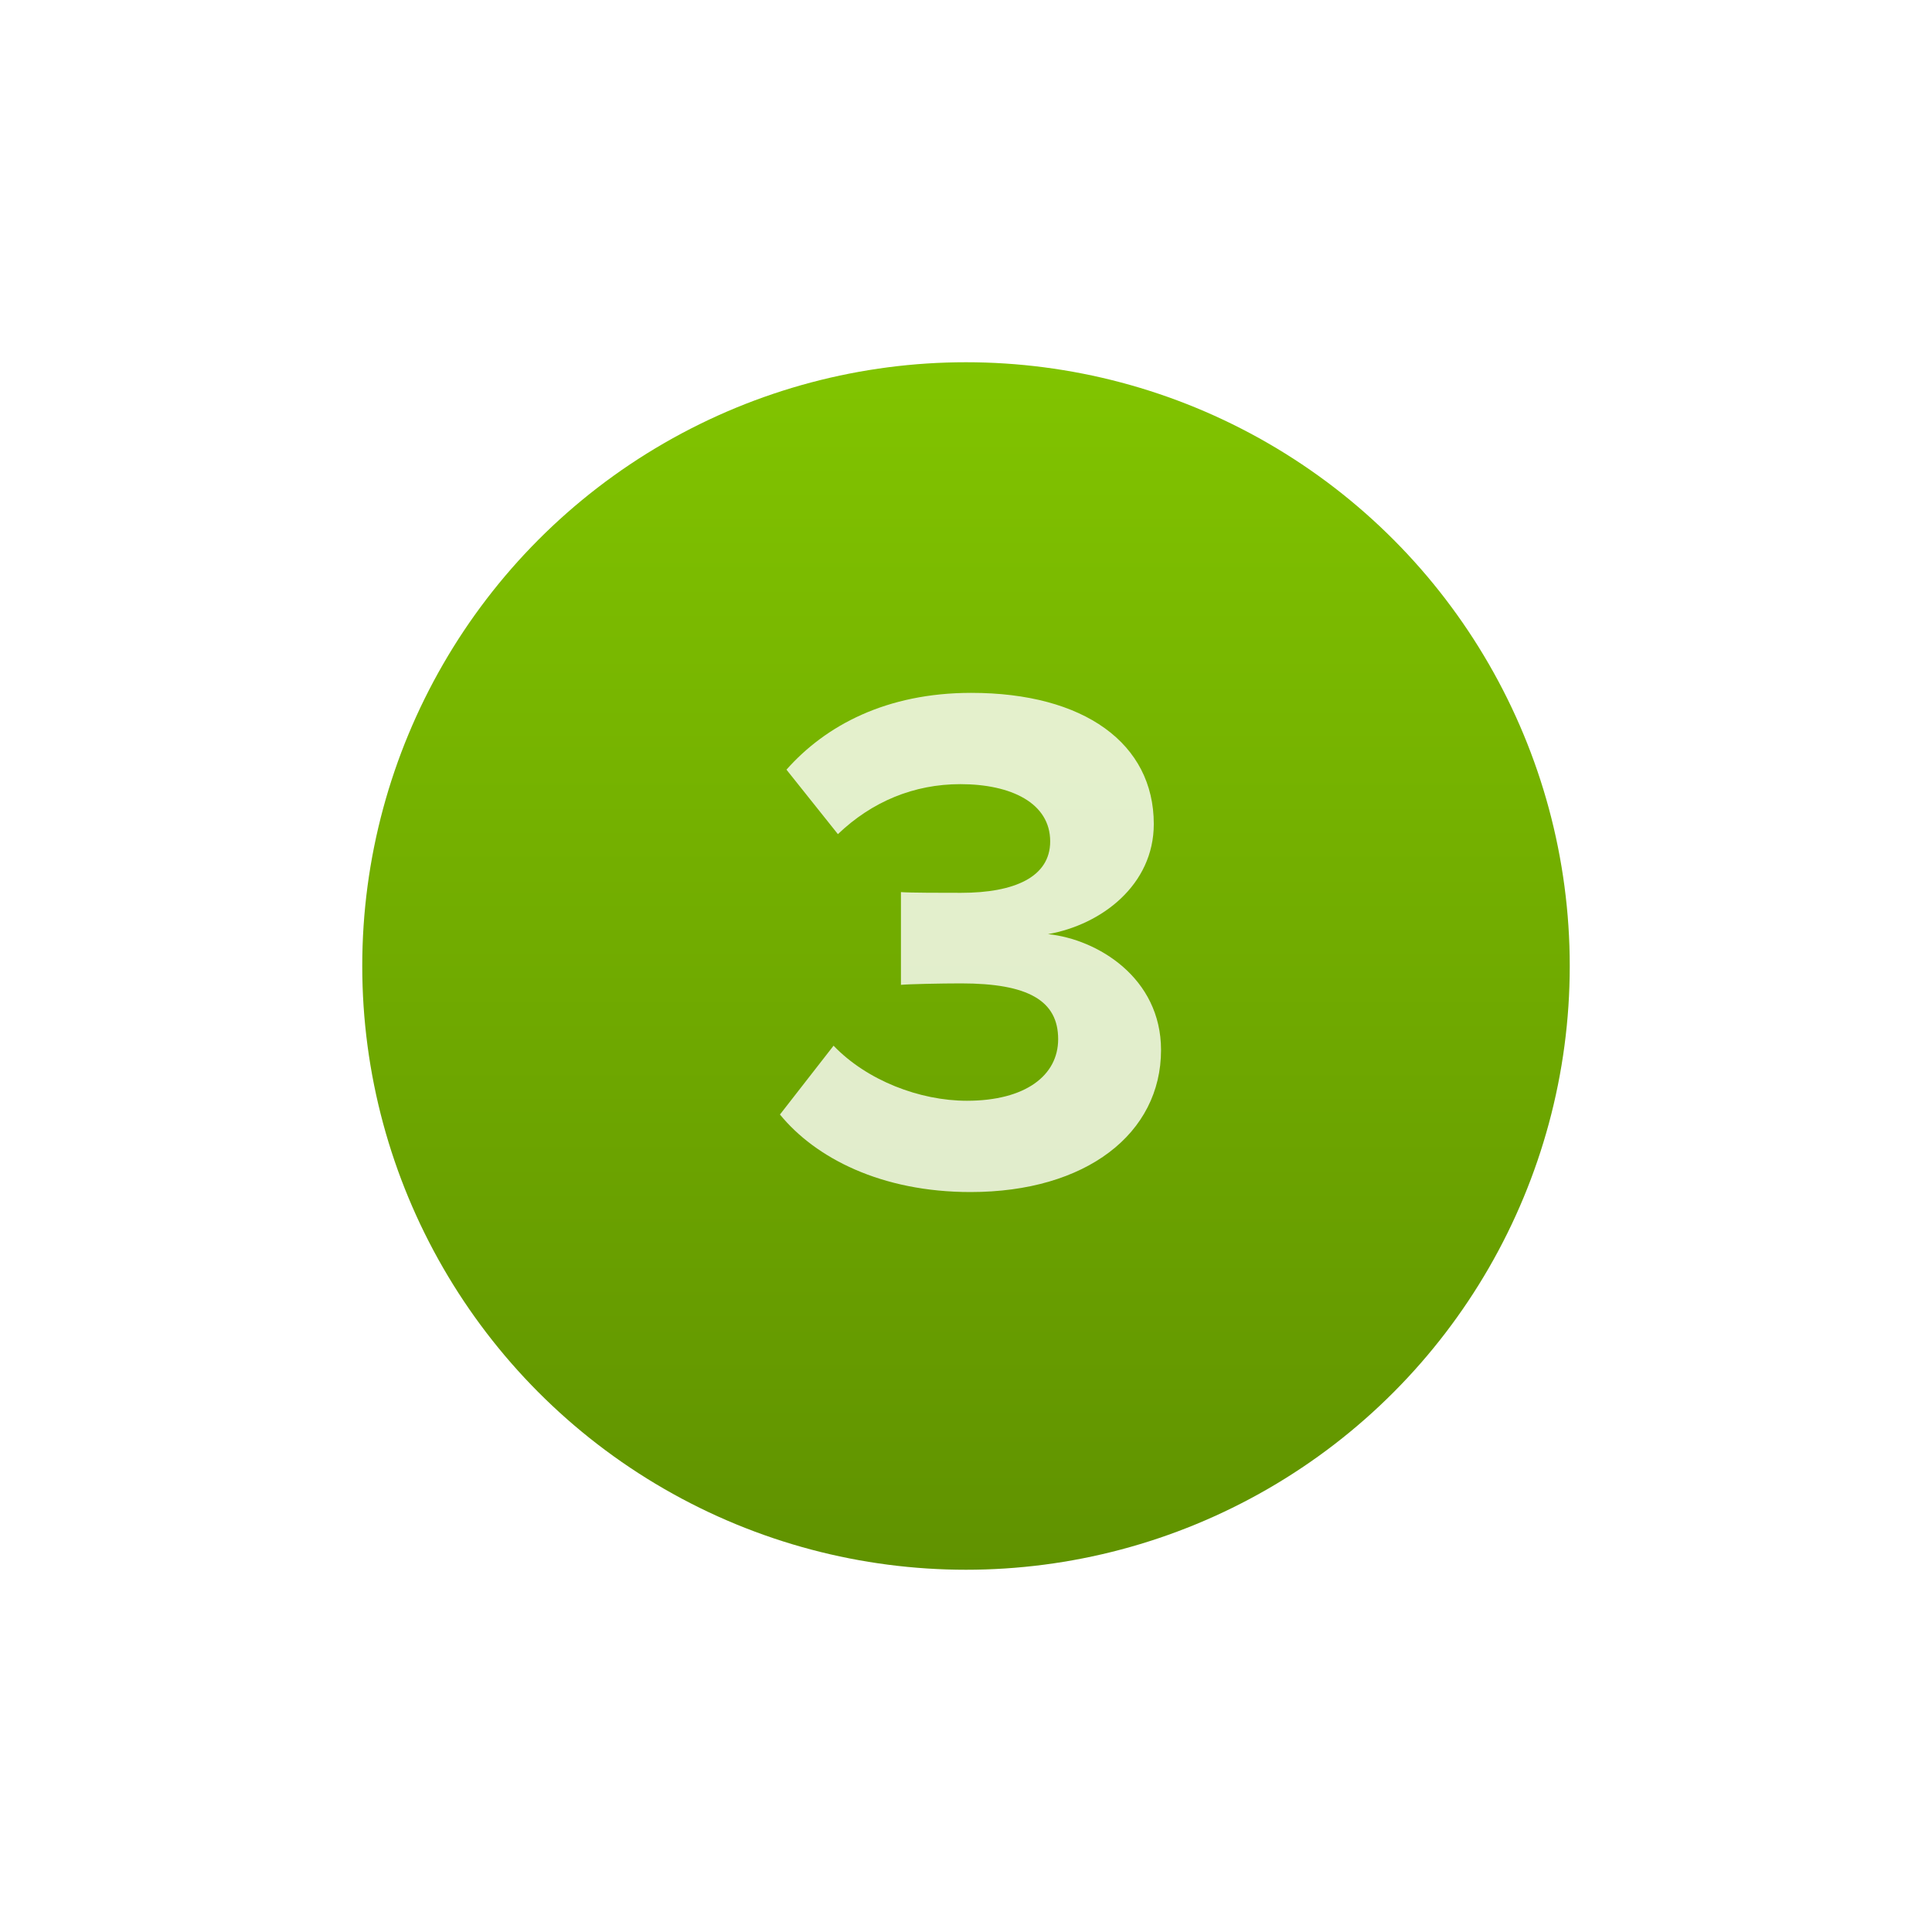
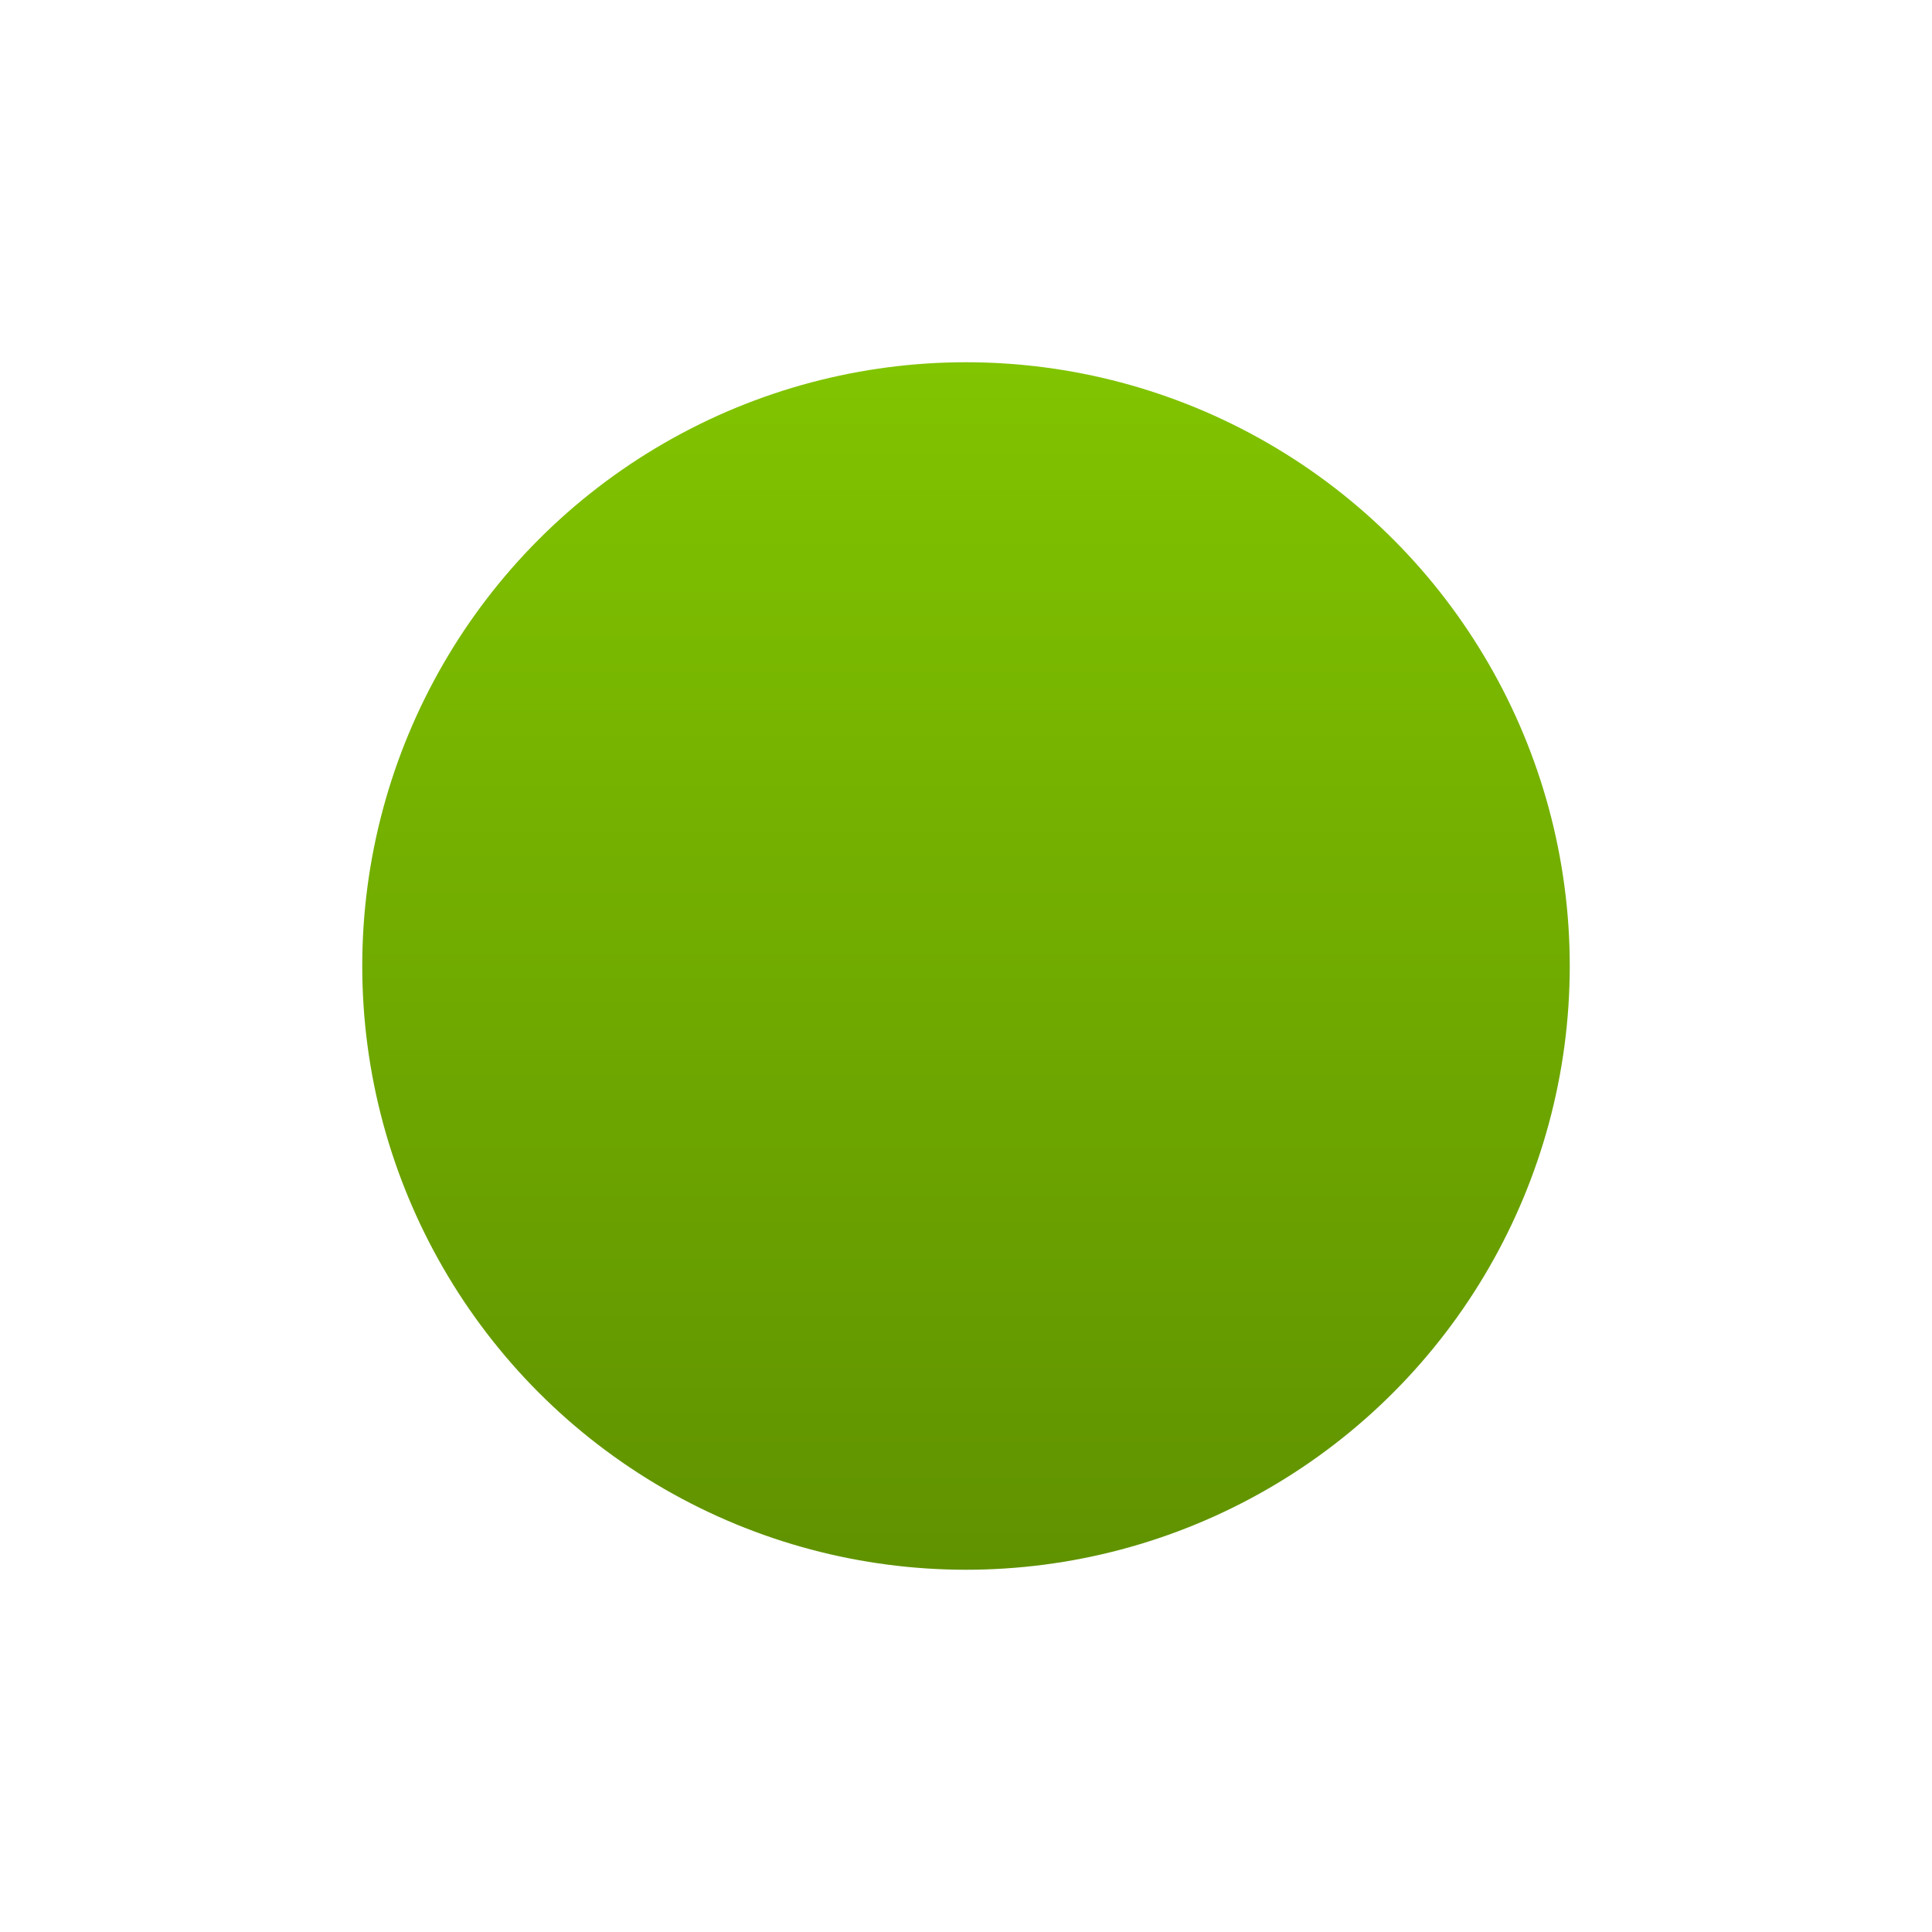
<svg xmlns="http://www.w3.org/2000/svg" width="80" height="80" viewBox="0 0 80 80" fill="none">
  <g filter="url(#filter0_d_107_15)">
    <circle cx="40" cy="40" r="25" fill="url(#paint0_linear_107_15)" />
  </g>
-   <path d="M40.186 49.36C44.986 49.36 48.076 46.93 48.076 43.48C48.076 40.48 45.436 38.89 43.396 38.68C45.616 38.29 47.776 36.64 47.776 34.12C47.776 30.79 44.896 28.69 40.216 28.69C36.706 28.69 34.186 30.04 32.566 31.87L34.696 34.54C36.106 33.19 37.846 32.47 39.766 32.47C41.866 32.47 43.486 33.25 43.486 34.84C43.486 36.31 42.016 36.97 39.796 36.97C39.046 36.97 37.666 36.97 37.306 36.94V40.78C37.606 40.75 38.956 40.72 39.796 40.72C42.586 40.72 43.816 41.44 43.816 43.03C43.816 44.53 42.466 45.58 40.036 45.58C38.086 45.58 35.896 44.74 34.516 43.3L32.296 46.15C33.766 47.95 36.496 49.36 40.186 49.36Z" fill="white" fill-opacity="0.8" />
  <defs>
    <filter id="filter0_d_107_15" x="0" y="0" width="80" height="80" filterUnits="userSpaceOnUse" color-interpolation-filters="sRGB">
      <feFlood flood-opacity="0" result="BackgroundImageFix" />
      <feColorMatrix in="SourceAlpha" type="matrix" values="0 0 0 0 0 0 0 0 0 0 0 0 0 0 0 0 0 0 127 0" result="hardAlpha" />
      <feOffset />
      <feGaussianBlur stdDeviation="7.5" />
      <feComposite in2="hardAlpha" operator="out" />
      <feColorMatrix type="matrix" values="0 0 0 0 0.506 0 0 0 0 0.769 0 0 0 0 0 0 0 0 0.5 0" />
      <feBlend mode="normal" in2="BackgroundImageFix" result="effect1_dropShadow_107_15" />
      <feBlend mode="normal" in="SourceGraphic" in2="effect1_dropShadow_107_15" result="shape" />
    </filter>
    <linearGradient id="paint0_linear_107_15" x1="40" y1="15" x2="40" y2="65" gradientUnits="userSpaceOnUse">
      <stop stop-color="#81C400" />
      <stop offset="1" stop-color="#609200" />
    </linearGradient>
  </defs>
</svg>